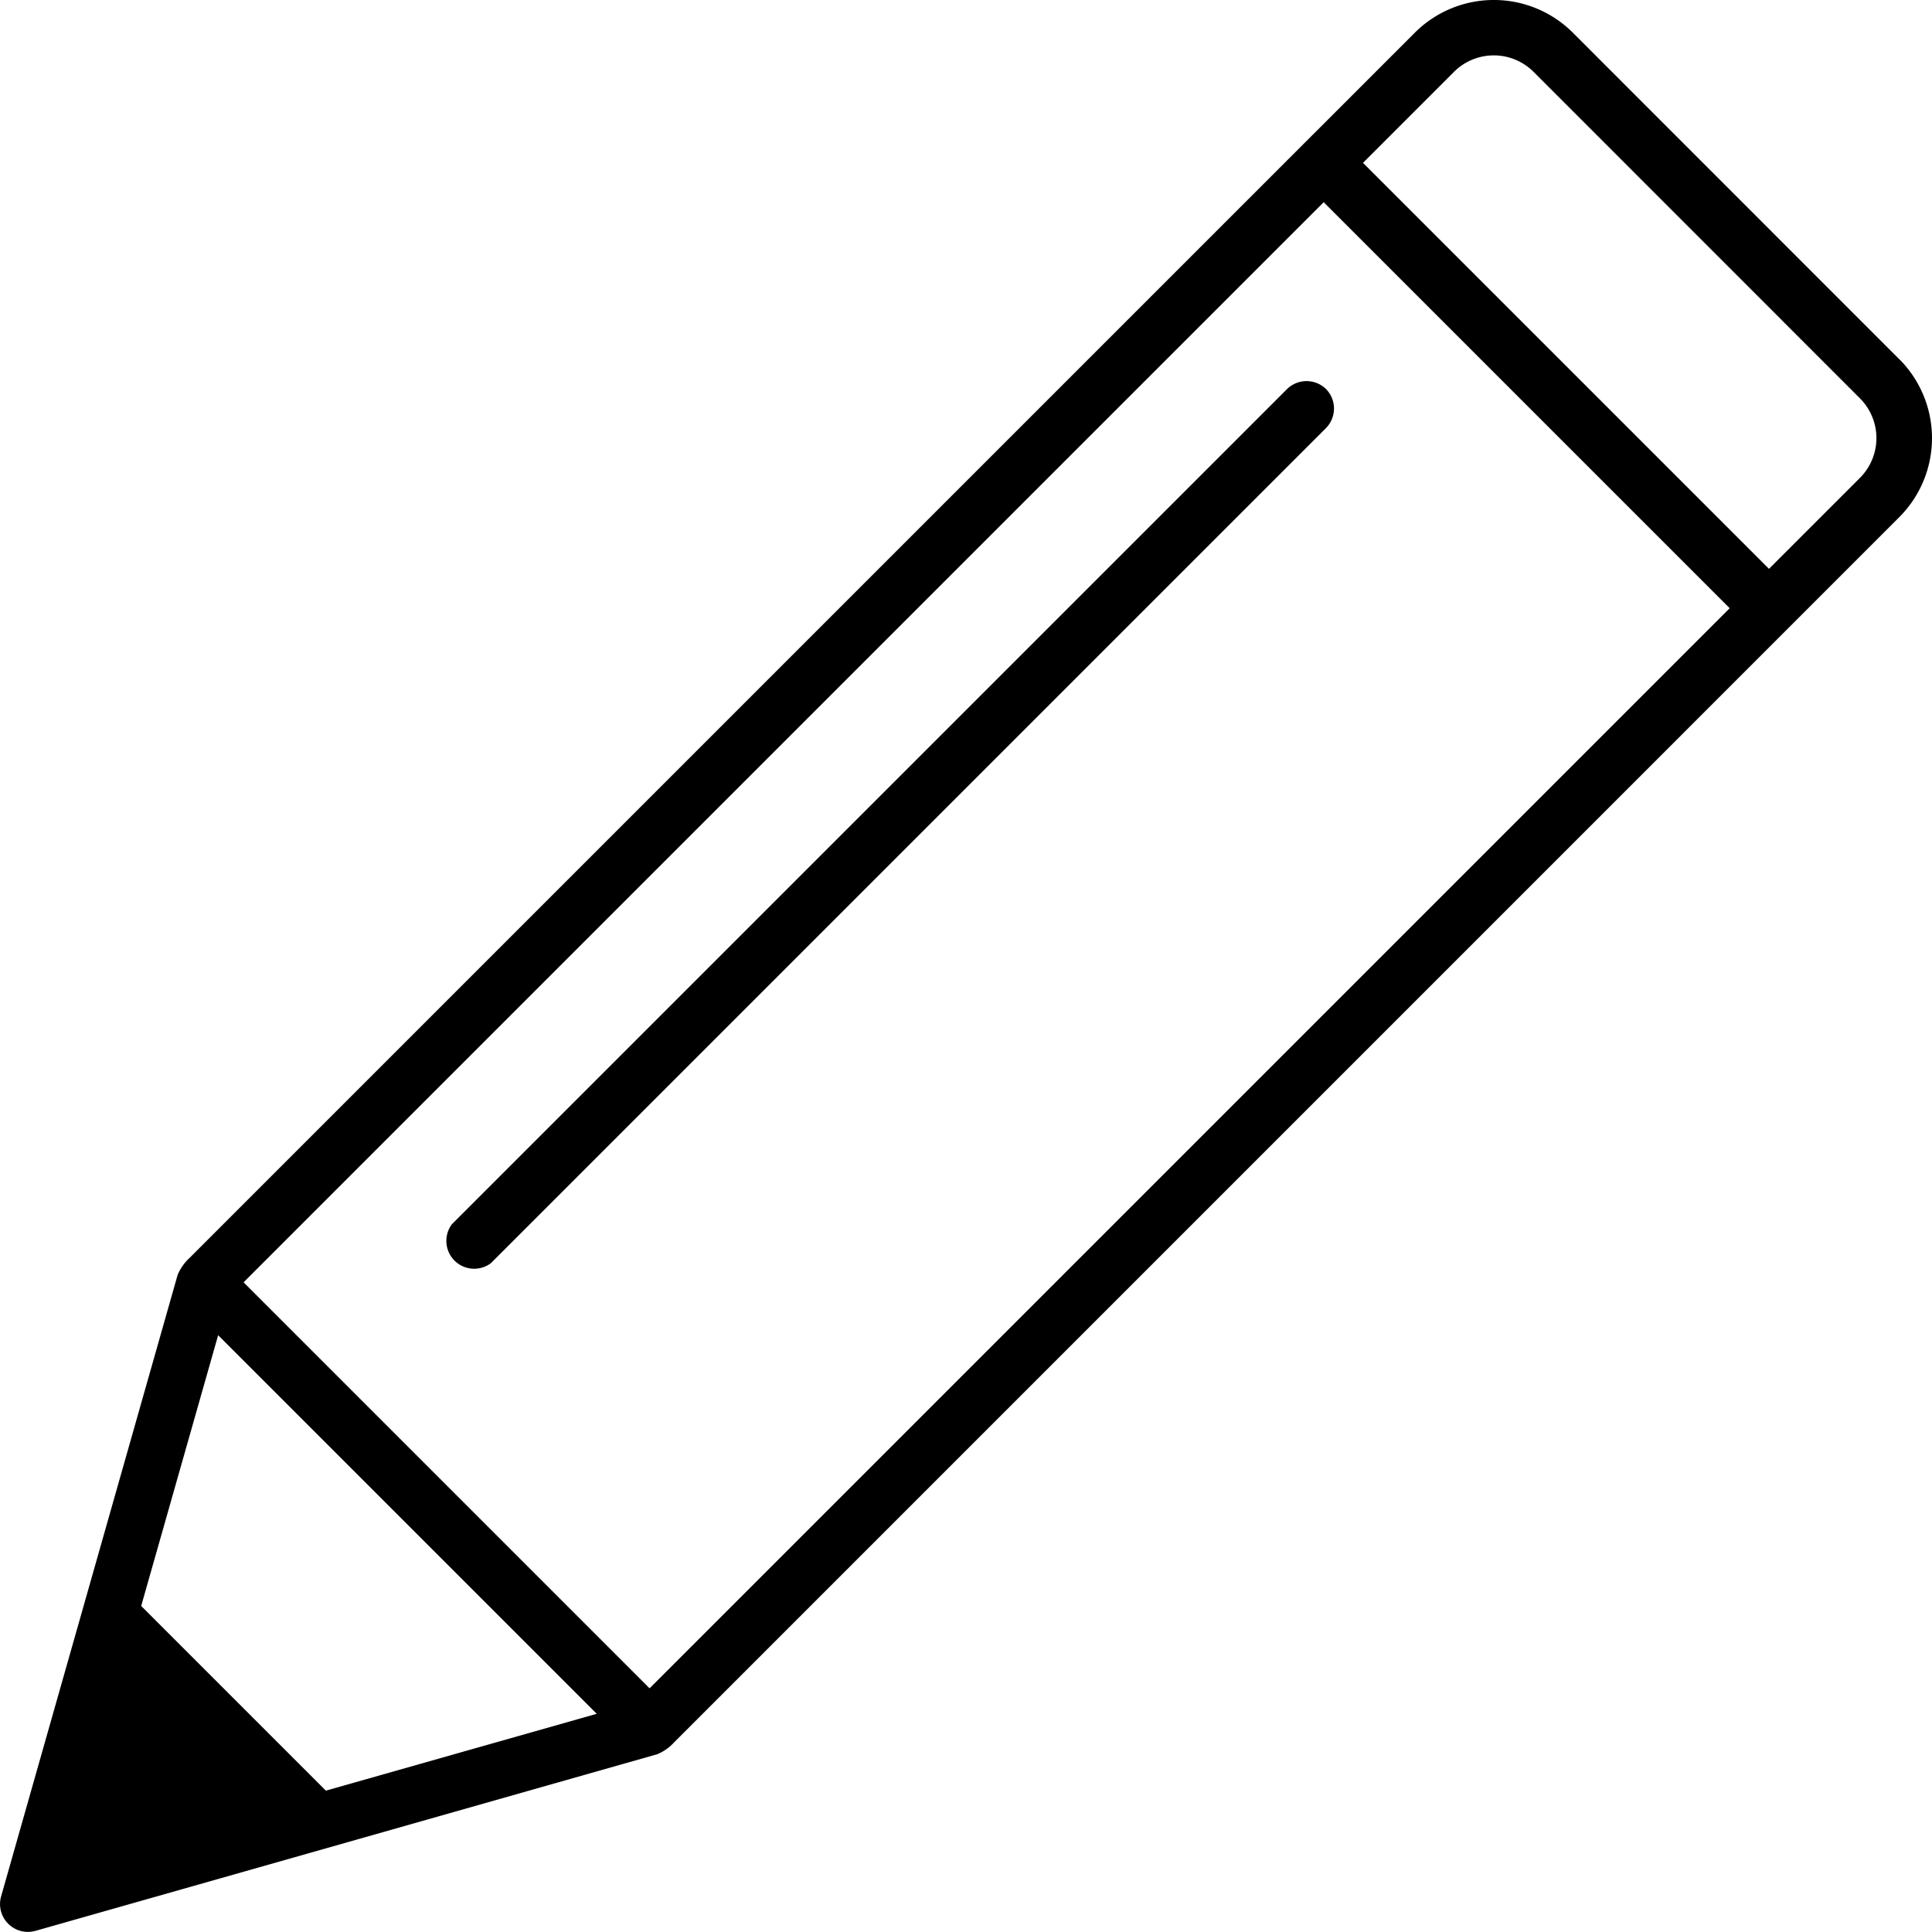
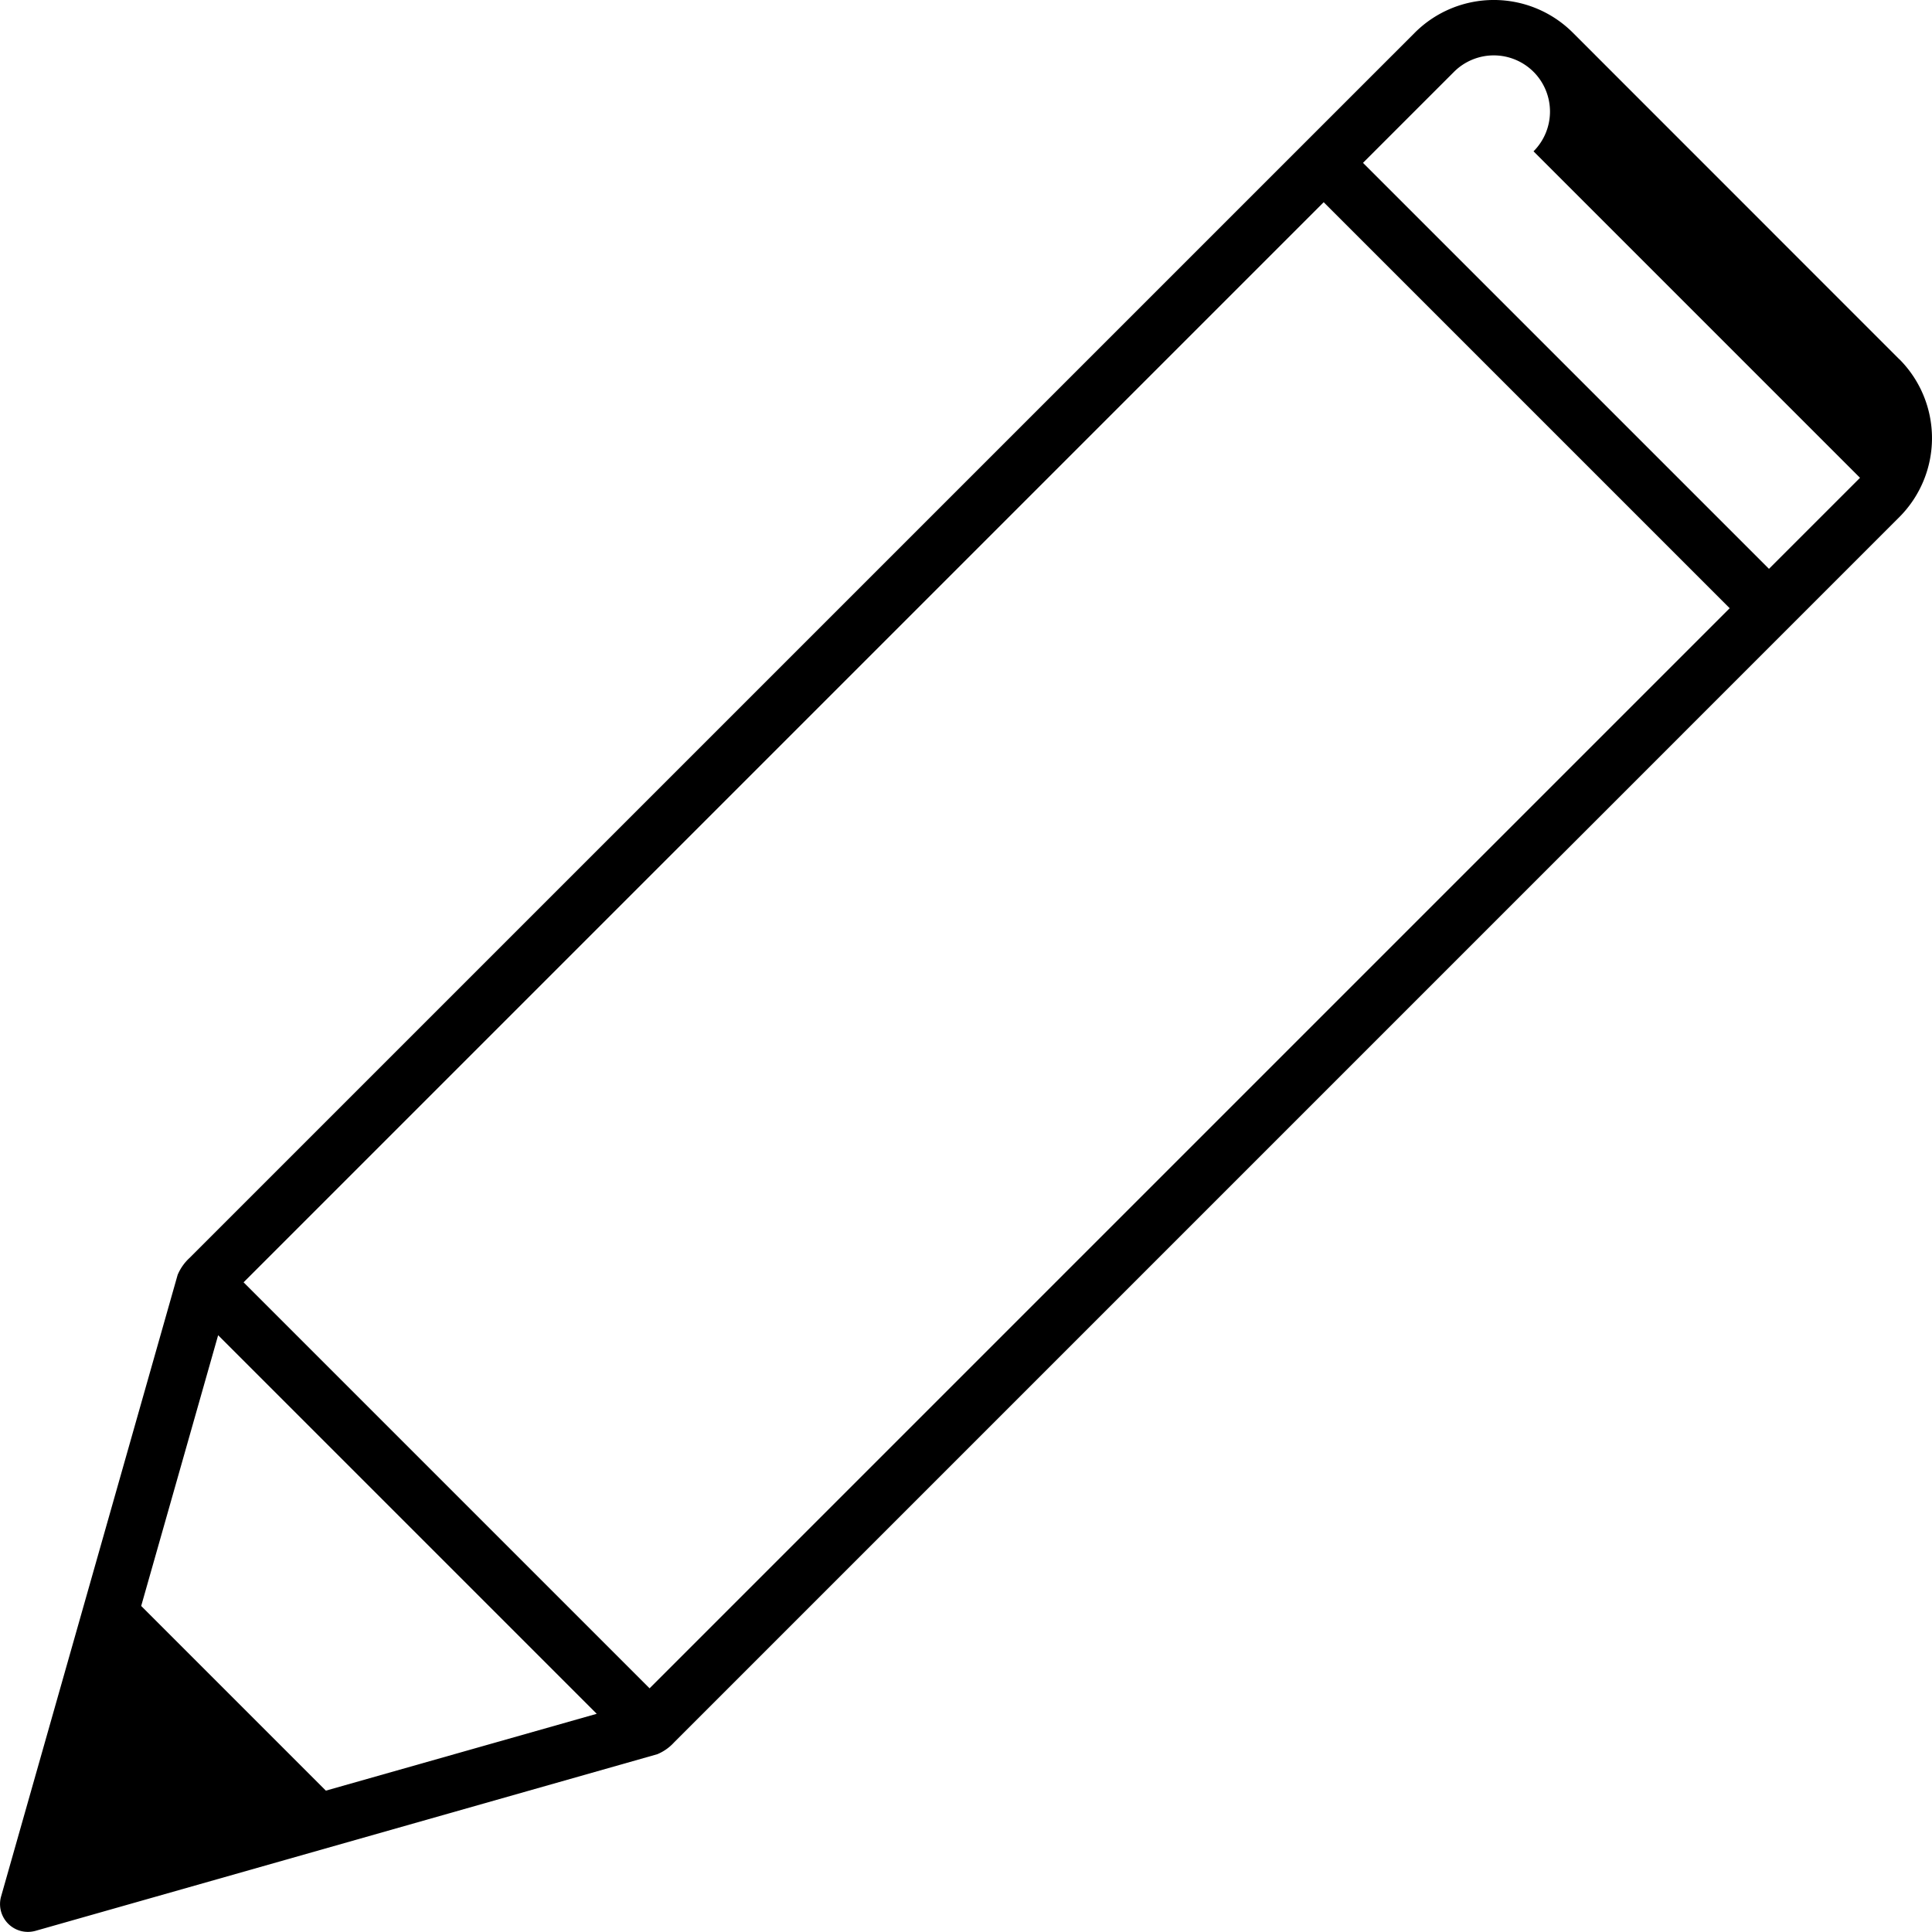
<svg xmlns="http://www.w3.org/2000/svg" width="34.701" height="34.7" viewBox="0 0 34.701 34.7">
  <g id="pencil" transform="translate(-36.758 -36.755)">
-     <path id="パス_2430" data-name="パス 2430" d="M70.87,43.206l-5.863-5.865a2.008,2.008,0,0,0-2.836,0L40.159,59.352a.878.878,0,0,0-.21.3L36.777,70.82a.5.5,0,0,0,.48.634.522.522,0,0,0,.136-.018l11.17-3.173a.844.844,0,0,0,.3-.21L70.872,46.043a2.008,2.008,0,0,0,0-2.837ZM48.425,67.079l-7.292-7.292,19.4-19.4,7.292,7.292Zm-5.814,1.838L39.294,65.6l1.382-4.863,6.8,6.8ZM70.166,45.337l-1.635,1.635-7.292-7.292,1.635-1.635a1.011,1.011,0,0,1,1.428,0l5.863,5.865a1.01,1.01,0,0,1,0,1.428Z" transform="translate(0 0)" />
-     <path id="パス_2431" data-name="パス 2431" d="M104.6,81.563a.5.5,0,0,0-.7,0l-15,15a.5.5,0,0,0,.7.7l15-15A.5.5,0,0,0,104.6,81.563Z" transform="translate(-44.025 -37.82)" />
+     <path id="パス_2430" data-name="パス 2430" d="M70.87,43.206l-5.863-5.865a2.008,2.008,0,0,0-2.836,0L40.159,59.352a.878.878,0,0,0-.21.3L36.777,70.82a.5.5,0,0,0,.48.634.522.522,0,0,0,.136-.018l11.17-3.173a.844.844,0,0,0,.3-.21L70.872,46.043a2.008,2.008,0,0,0,0-2.837ZM48.425,67.079l-7.292-7.292,19.4-19.4,7.292,7.292Zm-5.814,1.838L39.294,65.6l1.382-4.863,6.8,6.8ZM70.166,45.337l-1.635,1.635-7.292-7.292,1.635-1.635a1.011,1.011,0,0,1,1.428,0a1.01,1.01,0,0,1,0,1.428Z" transform="translate(0 0)" />
  </g>
</svg>